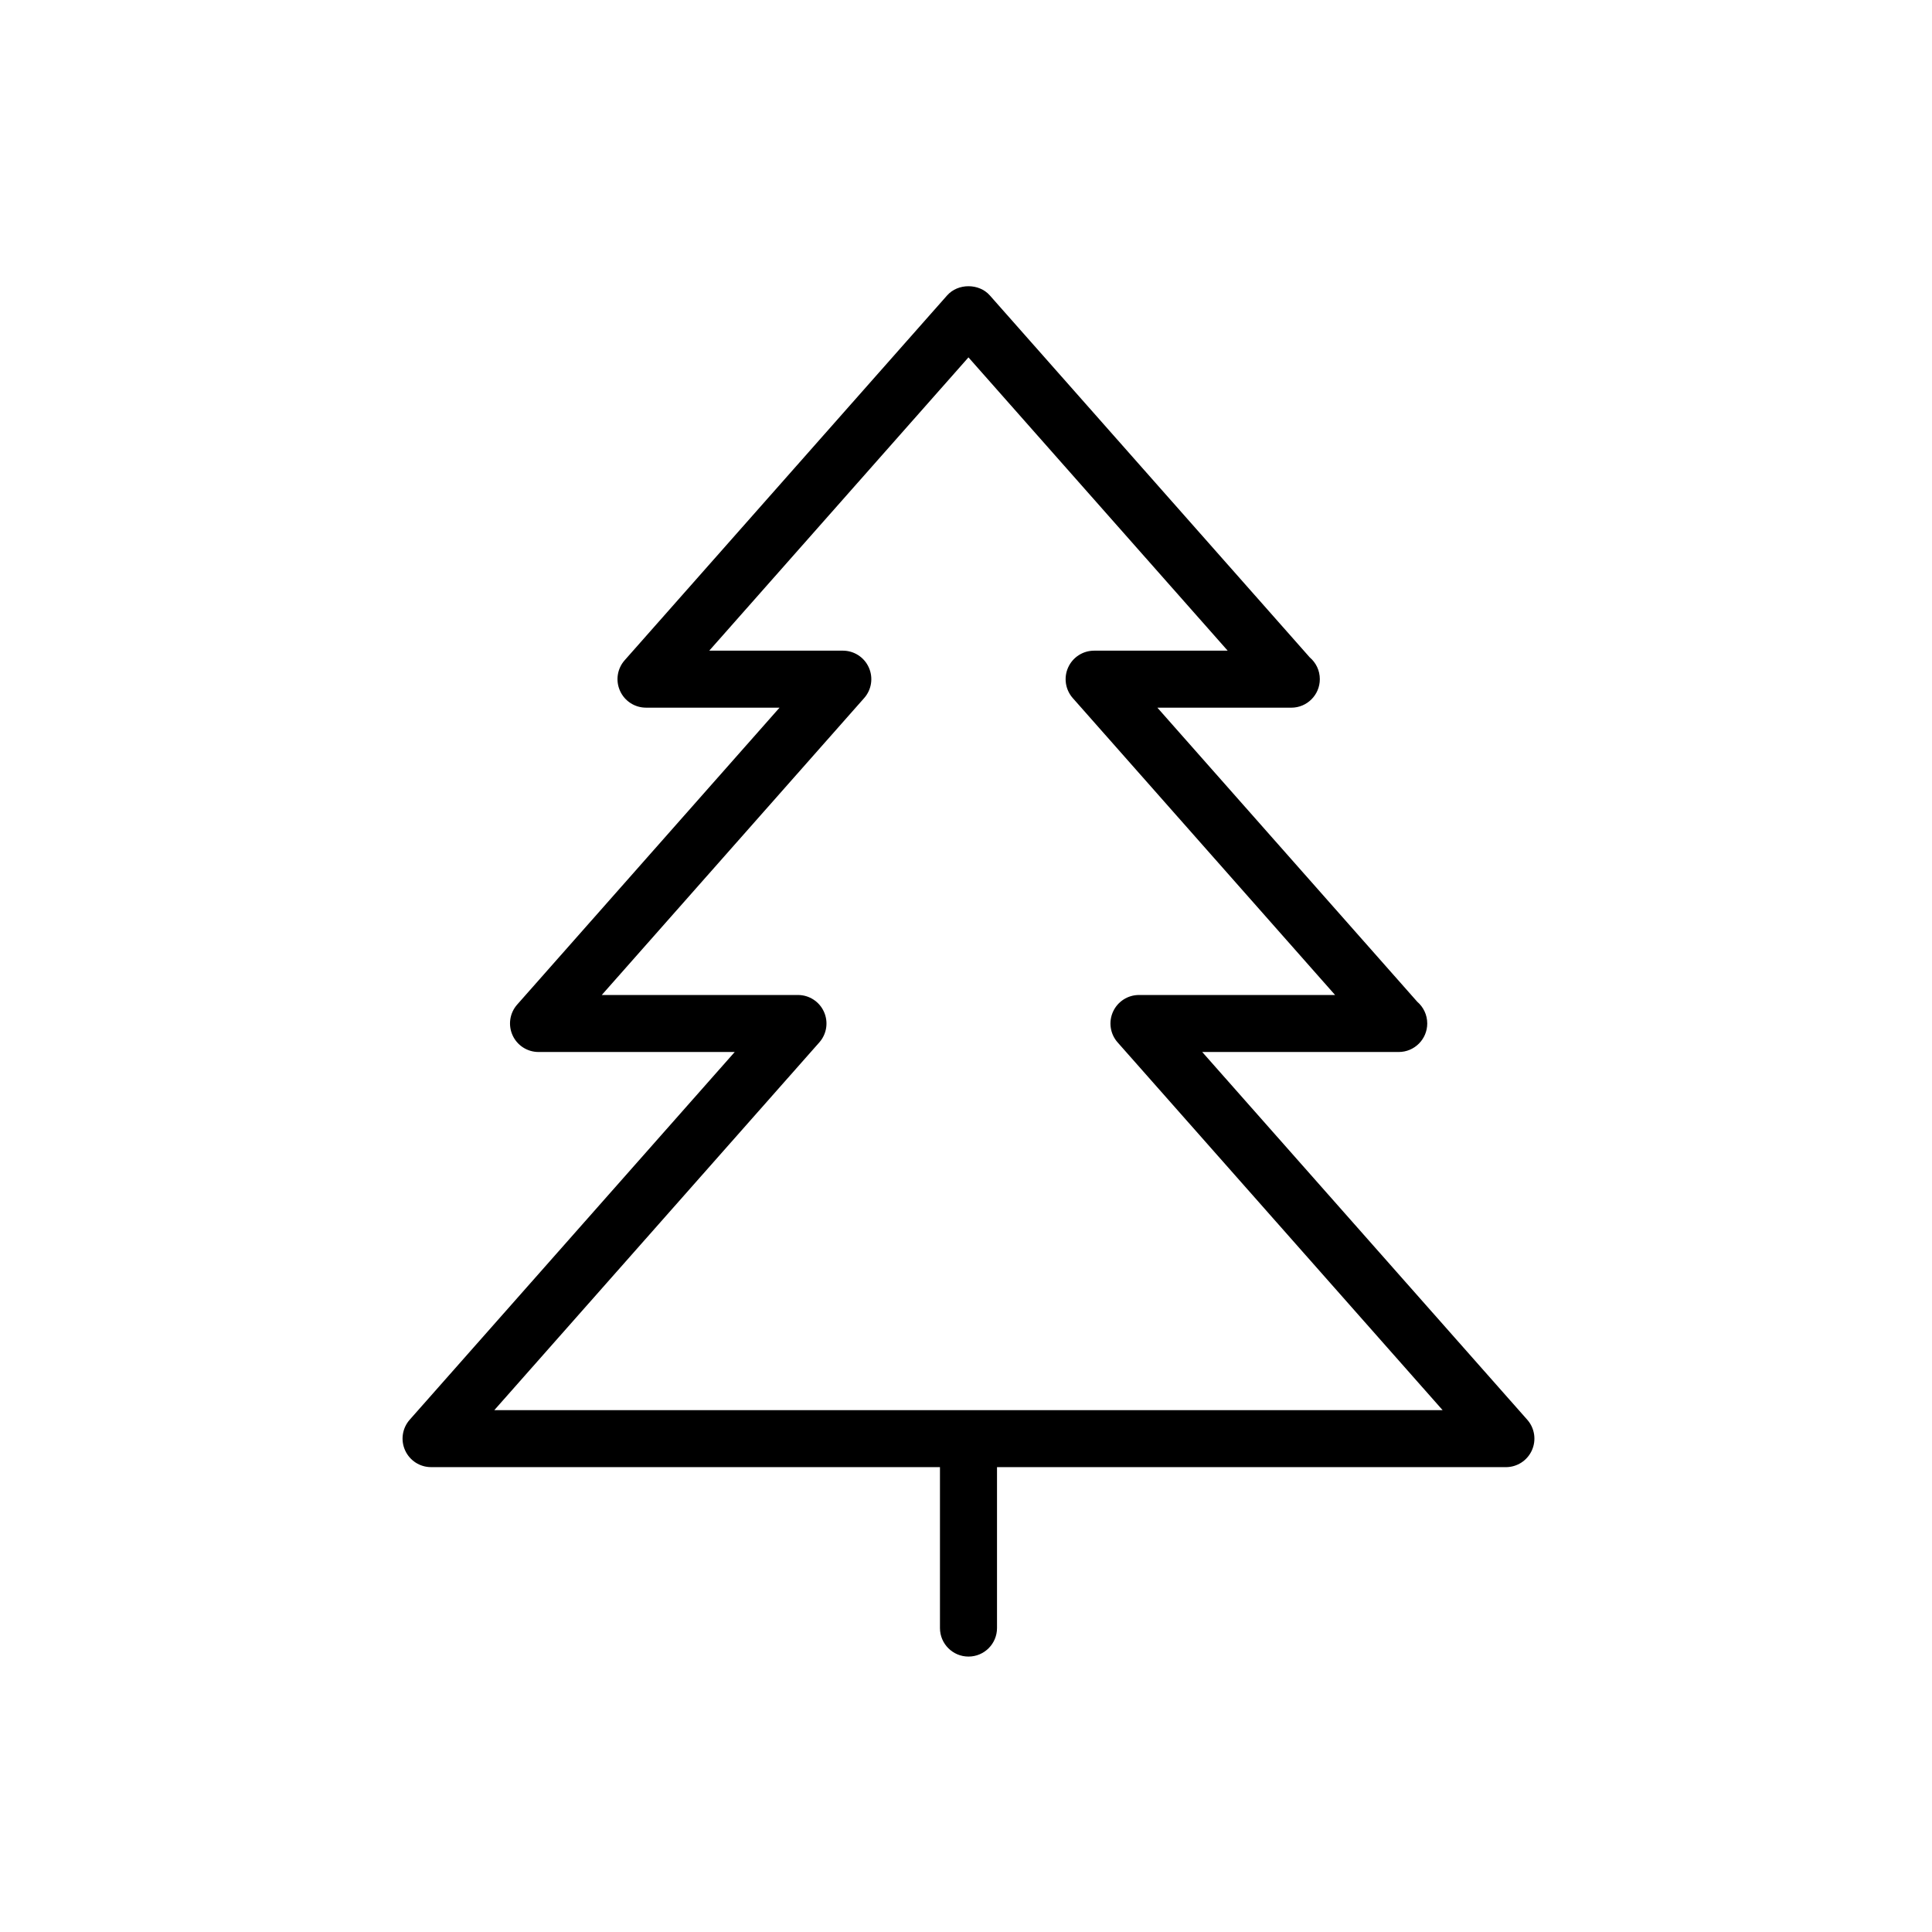
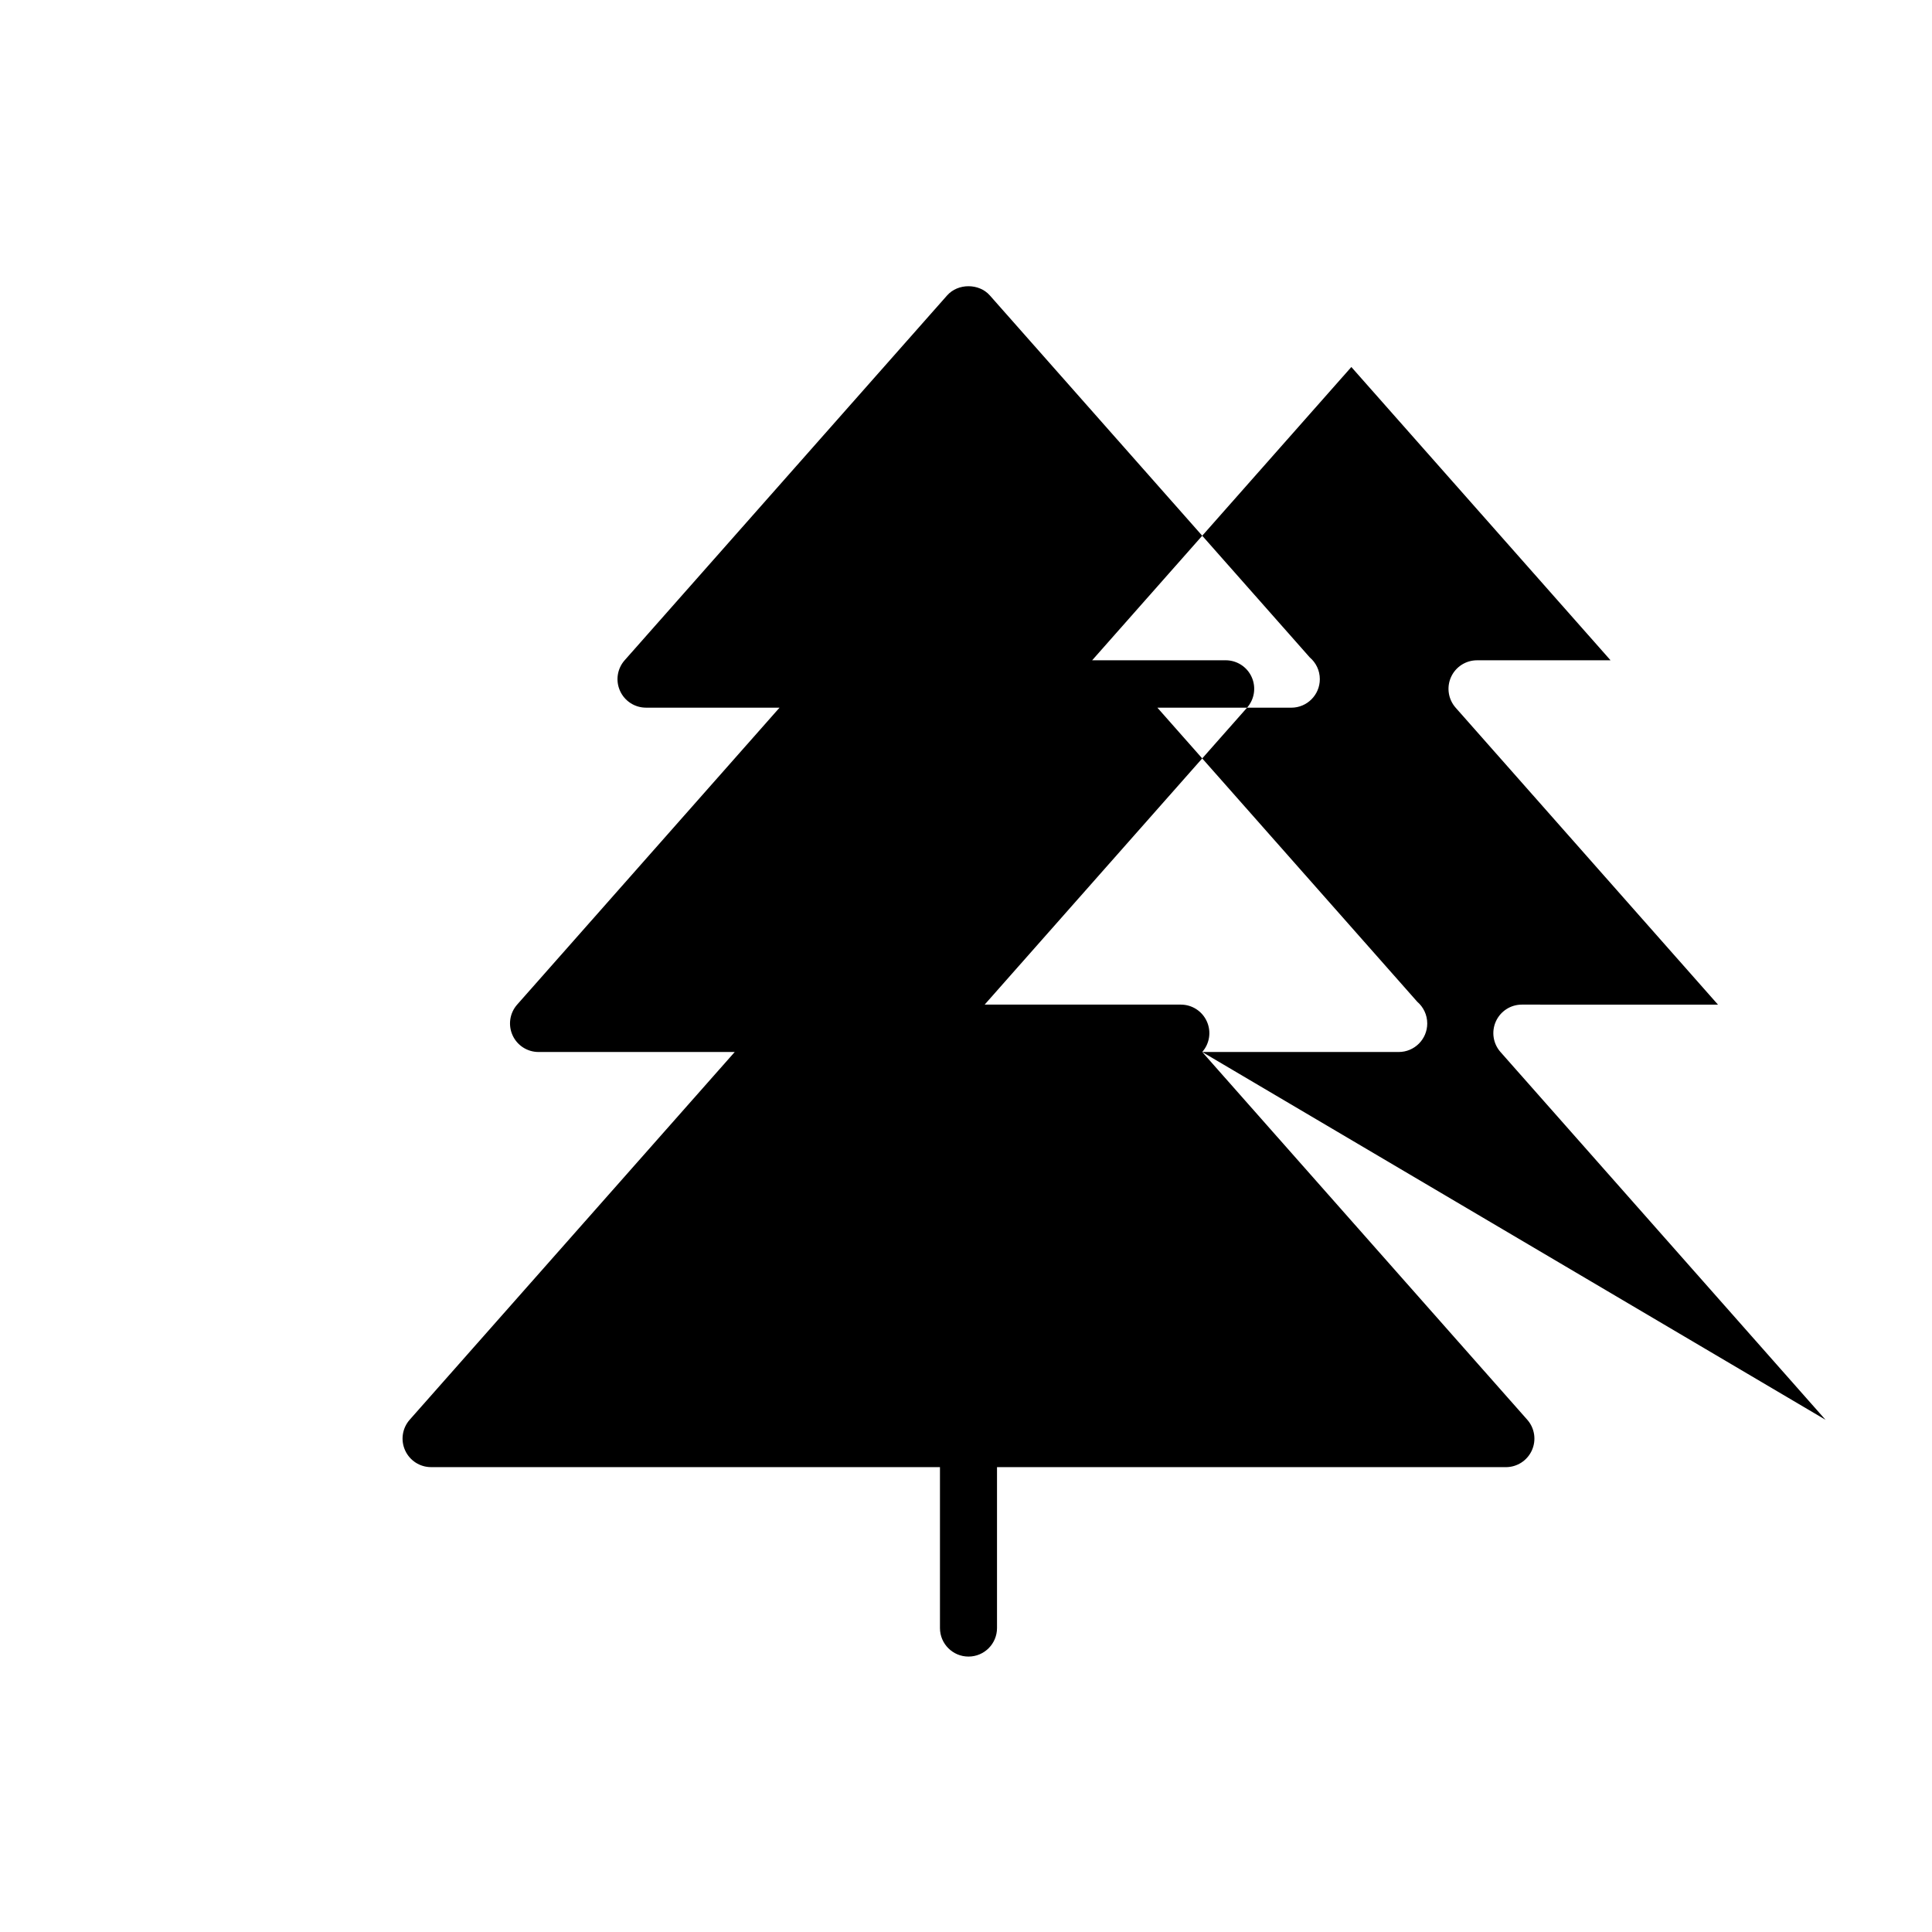
<svg xmlns="http://www.w3.org/2000/svg" fill="#000000" width="800px" height="800px" version="1.1" viewBox="144 144 512 512">
-   <path d="m462.6 422.79h51.973 0.102c4.176 0 7.559-3.387 7.559-7.559 0-2.301-1.027-4.367-2.648-5.758l-68.867-77.93h35.387 0.102c4.176 0 7.559-3.379 7.559-7.559 0-2.309-1.027-4.367-2.656-5.754l-84.793-95.941c-2.871-3.25-8.453-3.25-11.324 0l-85.457 96.691c-1.969 2.227-2.449 5.402-1.223 8.105 1.219 2.711 3.914 4.453 6.887 4.453h35.387l-69.535 78.691c-1.969 2.227-2.449 5.394-1.223 8.113 1.219 2.707 3.914 4.449 6.887 4.449h51.992l-86.133 97.453c-1.969 2.227-2.449 5.402-1.223 8.105 1.219 2.715 3.914 4.457 6.887 4.457l134.86 0.004v42.641c0 4.176 3.387 7.559 7.559 7.559s7.559-3.379 7.559-7.559v-42.641h134.86c2.973 0 5.668-1.742 6.887-4.457 1.223-2.707 0.742-5.879-1.223-8.105zm-187.6 94.91 86.133-97.461c1.969-2.227 2.449-5.394 1.223-8.105-1.219-2.711-3.914-4.453-6.887-4.453h-51.992l69.539-78.691c1.969-2.227 2.449-5.402 1.223-8.113-1.219-2.711-3.914-4.449-6.887-4.449h-35.387l68.688-77.719 68.695 77.723h-35.391c-2.973 0-5.668 1.742-6.887 4.449-1.223 2.711-0.742 5.883 1.223 8.113l69.52 78.691-51.973-0.004c-2.973 0-5.668 1.742-6.887 4.453-1.223 2.711-0.742 5.879 1.223 8.105l86.129 97.461z" />
+   <path d="m462.6 422.79h51.973 0.102c4.176 0 7.559-3.387 7.559-7.559 0-2.301-1.027-4.367-2.648-5.758l-68.867-77.93h35.387 0.102c4.176 0 7.559-3.379 7.559-7.559 0-2.309-1.027-4.367-2.656-5.754l-84.793-95.941c-2.871-3.25-8.453-3.25-11.324 0l-85.457 96.691c-1.969 2.227-2.449 5.402-1.223 8.105 1.219 2.711 3.914 4.453 6.887 4.453h35.387l-69.535 78.691c-1.969 2.227-2.449 5.394-1.223 8.113 1.219 2.707 3.914 4.449 6.887 4.449h51.992l-86.133 97.453c-1.969 2.227-2.449 5.402-1.223 8.105 1.219 2.715 3.914 4.457 6.887 4.457l134.86 0.004v42.641c0 4.176 3.387 7.559 7.559 7.559s7.559-3.379 7.559-7.559v-42.641h134.86c2.973 0 5.668-1.742 6.887-4.457 1.223-2.707 0.742-5.879-1.223-8.105zc1.969-2.227 2.449-5.394 1.223-8.105-1.219-2.711-3.914-4.453-6.887-4.453h-51.992l69.539-78.691c1.969-2.227 2.449-5.402 1.223-8.113-1.219-2.711-3.914-4.449-6.887-4.449h-35.387l68.688-77.719 68.695 77.723h-35.391c-2.973 0-5.668 1.742-6.887 4.449-1.223 2.711-0.742 5.883 1.223 8.113l69.52 78.691-51.973-0.004c-2.973 0-5.668 1.742-6.887 4.453-1.223 2.711-0.742 5.879 1.223 8.105l86.129 97.461z" />
</svg>